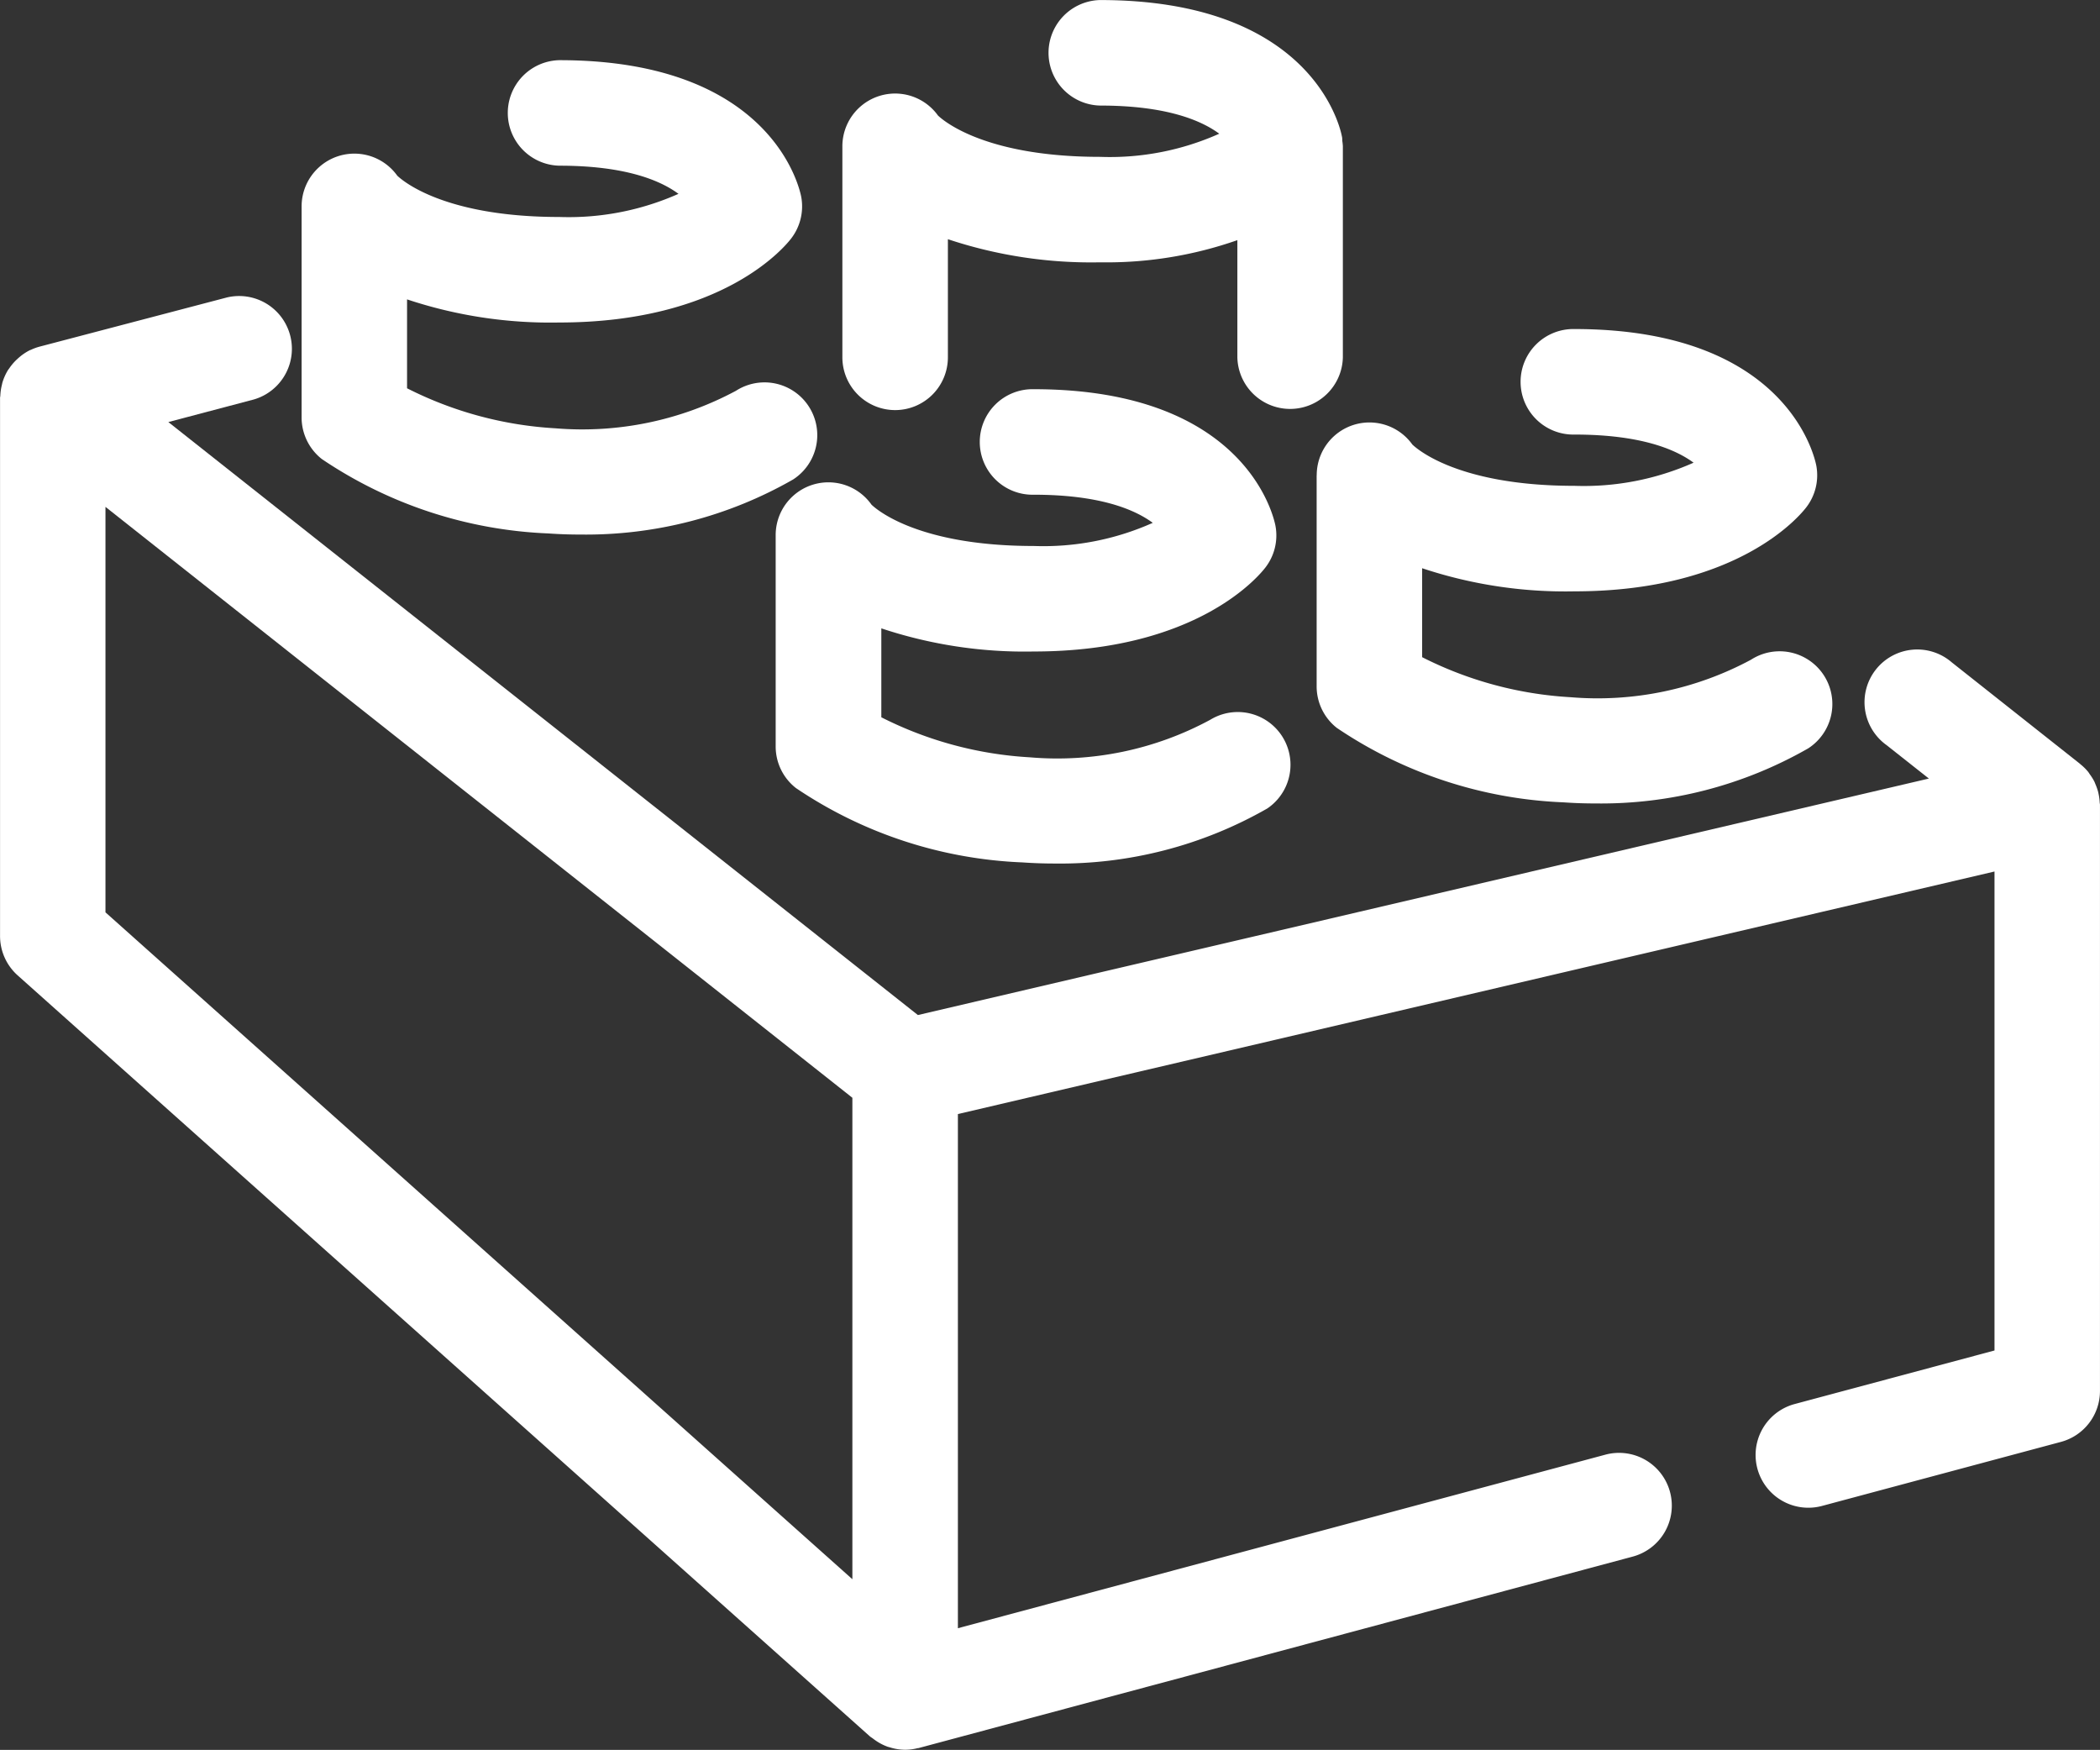
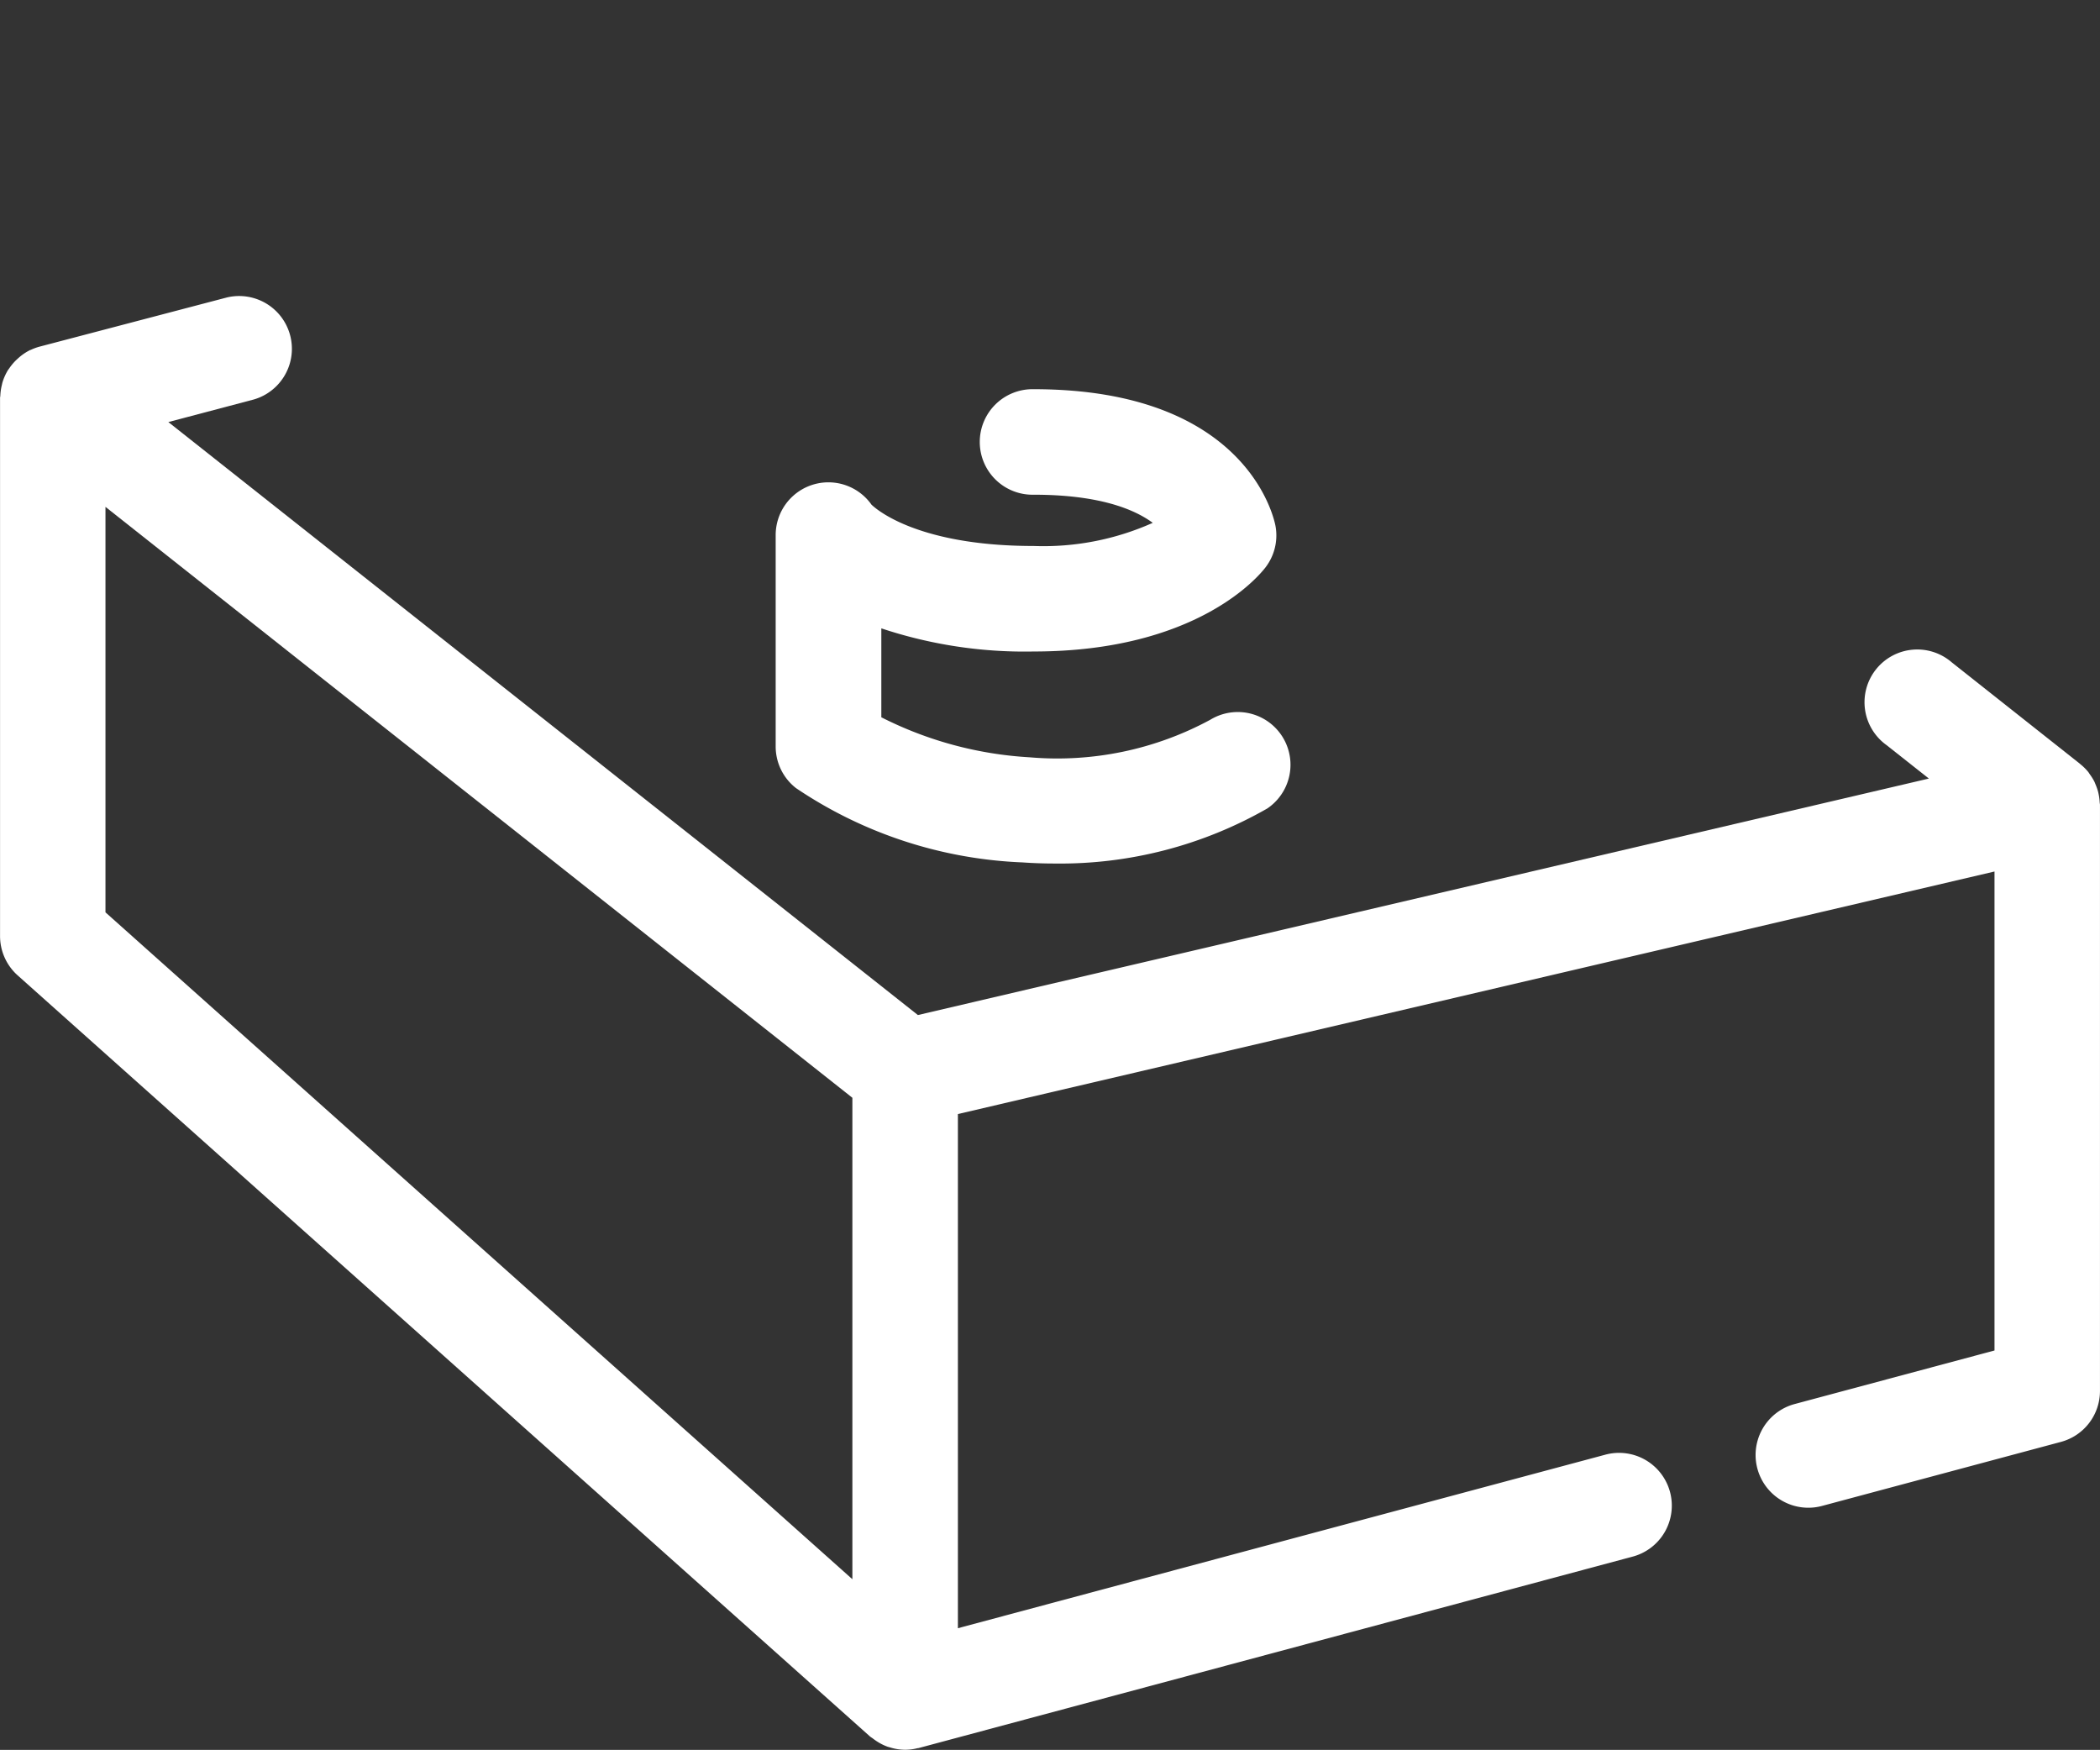
<svg xmlns="http://www.w3.org/2000/svg" width="83.943" height="69.936" viewBox="0 0 83.943 69.936">
  <rect x="0" y="0" width="83.943" height="69.936" fill="#333333" stroke="none" />
  <g id="children-toy-brick-brick-game-play-svgrepo-com" transform="translate(-20.192 -26.835)">
    <path id="Path_86" data-name="Path 86" d="M104.123,58.3a2.064,2.064,0,0,0-.032-.278c-.011-.057-.021-.112-.036-.167a2.179,2.179,0,0,0-.094-.268c-.021-.049-.038-.1-.062-.144a2.107,2.107,0,0,0-.169-.268c-.025-.035-.045-.073-.073-.106a2.089,2.089,0,0,0-.306-.3c-.006-.005-.011-.012-.017-.017a0,0,0,0,1,0,0h0l-5.123-4.053A2.108,2.108,0,1,0,95.595,56l1.7,1.342L56.883,66.794l-29.962-23.7,3.409-.9a2.109,2.109,0,0,0-1.07-4.079l-7.494,1.967a2.117,2.117,0,0,0-.356.133c-.008,0-.018,0-.026.008l0,0a2.053,2.053,0,0,0-.442.3c-.034.028-.064.06-.1.091a2.092,2.092,0,0,0-.279.332c-.019.027-.04.051-.057.079a2.159,2.159,0,0,0-.211.469c-.012.038-.019.077-.028.116a2.126,2.126,0,0,0-.062.433c0,.026-.011.052-.011.078V63.632a2.109,2.109,0,0,0,.7,1.573l34.073,30.42c.03.026.064.045.1.071s.058.044.088.065a2.105,2.105,0,0,0,.522.277c.024.008.049.013.074.02a2.1,2.1,0,0,0,.615.1h.02a2.038,2.038,0,0,0,.489-.065c.016,0,.032,0,.047-.006l28.515-7.644a2.109,2.109,0,1,0-1.092-4.074L58.482,91.3V70.751l41.436-9.694V80.2l-7.987,2.14a2.108,2.108,0,1,0,1.091,4.073l9.549-2.559a2.107,2.107,0,0,0,1.563-2.037V58.4C104.135,58.364,104.125,58.332,104.123,58.3ZM54.264,89.342,24.408,62.689V46.484L54.264,70.1Z" transform="translate(0 0.609)" fill="#fff" />
-     <path id="Path_87" data-name="Path 87" d="M32.435,45.057a17.426,17.426,0,0,0,9.044,2.973q.659.046,1.283.045a16.678,16.678,0,0,0,8.51-2.2,2.108,2.108,0,0,0-2.282-3.546,12.992,12.992,0,0,1-7.214,1.5,14.99,14.99,0,0,1-5.934-1.6V38.676a18.124,18.124,0,0,0,6.087.924c6.527,0,9.01-3.02,9.272-3.363a2.106,2.106,0,0,0,.4-1.645c-.04-.224-1.071-5.476-9.669-5.476a2.109,2.109,0,0,0,0,4.217c2.635,0,4.032.587,4.76,1.125a10.8,10.8,0,0,1-4.76.925c-4.909,0-6.469-1.649-6.48-1.649h0a2.109,2.109,0,0,0-3.825,1.226V43.4A2.116,2.116,0,0,0,32.435,45.057Z" transform="translate(0.621 0.124)" fill="#fff" />
    <path id="Path_88" data-name="Path 88" d="M49.6,47.431v8.437a2.107,2.107,0,0,0,.81,1.661A17.417,17.417,0,0,0,59.461,60.5c.44.031.866.045,1.282.045a16.672,16.672,0,0,0,8.508-2.2A2.108,2.108,0,0,0,66.971,54.8a12.854,12.854,0,0,1-7.214,1.5,14.99,14.99,0,0,1-5.934-1.6V51.146a18.125,18.125,0,0,0,6.087.925c6.527,0,9.009-3.02,9.271-3.363a2.1,2.1,0,0,0,.4-1.644c-.04-.224-1.07-5.476-9.668-5.476a2.109,2.109,0,1,0,0,4.217c2.635,0,4.032.587,4.76,1.124a10.705,10.705,0,0,1-4.76.925c-4.909,0-6.47-1.649-6.481-1.649h0A2.108,2.108,0,0,0,49.6,47.431Z" transform="translate(1.598 0.802)" fill="#fff" />
-     <path id="Path_89" data-name="Path 89" d="M54.238,43.225a2.109,2.109,0,0,0,2.109-2.109V36.395a18.122,18.122,0,0,0,6.086.924,15.814,15.814,0,0,0,5.485-.886v4.682a2.109,2.109,0,0,0,4.217,0V32.679a1.829,1.829,0,0,0-.021-.2c-.005-.055,0-.111-.012-.166,0-.006-.006-.03-.009-.043a.251.251,0,0,0-.005-.027c-.135-.624-1.441-5.406-9.655-5.406a2.109,2.109,0,0,0,0,4.217c2.635,0,4.033.587,4.761,1.125a10.711,10.711,0,0,1-4.761.925c-4.908,0-6.469-1.649-6.48-1.649h0a2.109,2.109,0,0,0-3.824,1.226v8.436A2.111,2.111,0,0,0,54.238,43.225Z" transform="translate(1.735)" fill="#fff" />
-     <path id="Path_90" data-name="Path 90" d="M70.11,45.152v8.437a2.109,2.109,0,0,0,.809,1.661,17.422,17.422,0,0,0,9.046,2.973q.658.046,1.282.045a16.678,16.678,0,0,0,8.51-2.2,2.108,2.108,0,0,0-2.282-3.546,12.948,12.948,0,0,1-7.214,1.5,14.99,14.99,0,0,1-5.934-1.6V48.867a18.124,18.124,0,0,0,6.087.924c6.527,0,9.01-3.02,9.272-3.363a2.1,2.1,0,0,0,.4-1.644c-.04-.224-1.07-5.476-9.669-5.476a2.109,2.109,0,1,0,0,4.217c2.635,0,4.032.587,4.76,1.124a10.8,10.8,0,0,1-4.76.925c-4.909,0-6.469-1.649-6.48-1.649h0a2.108,2.108,0,0,0-3.824,1.227Z" transform="translate(2.712 0.678)" fill="#fff" />
  </g>
</svg>